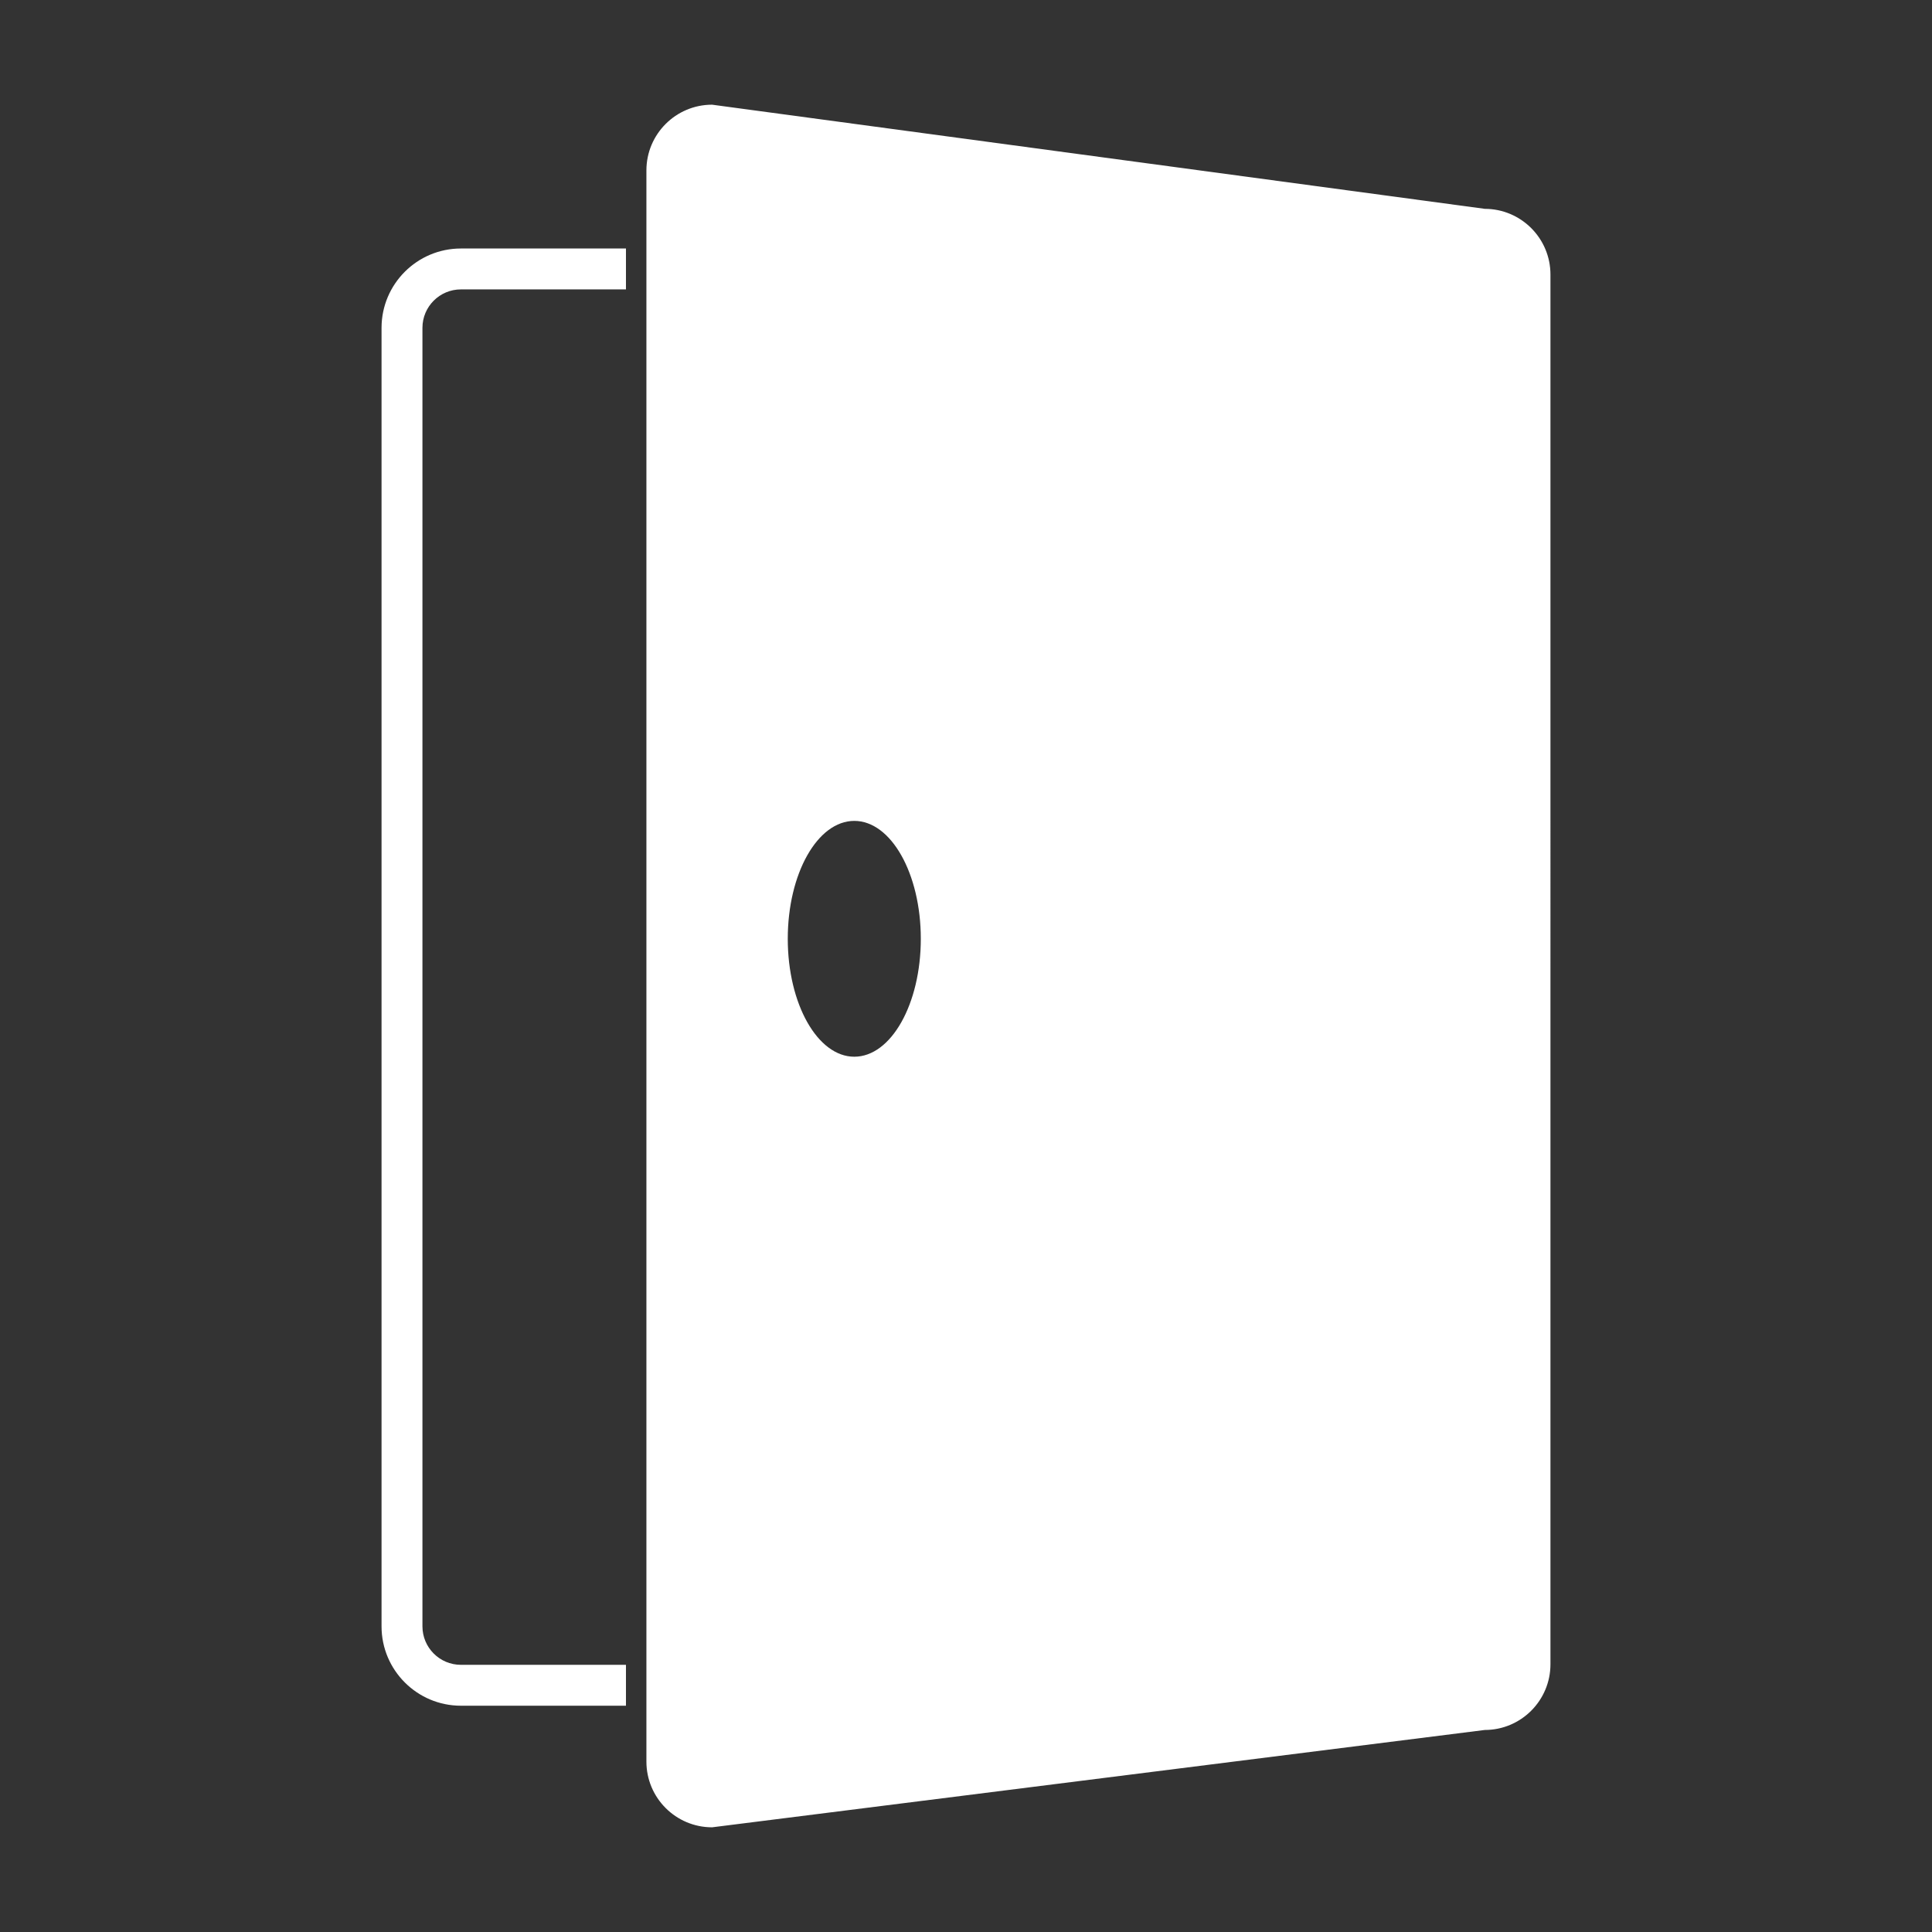
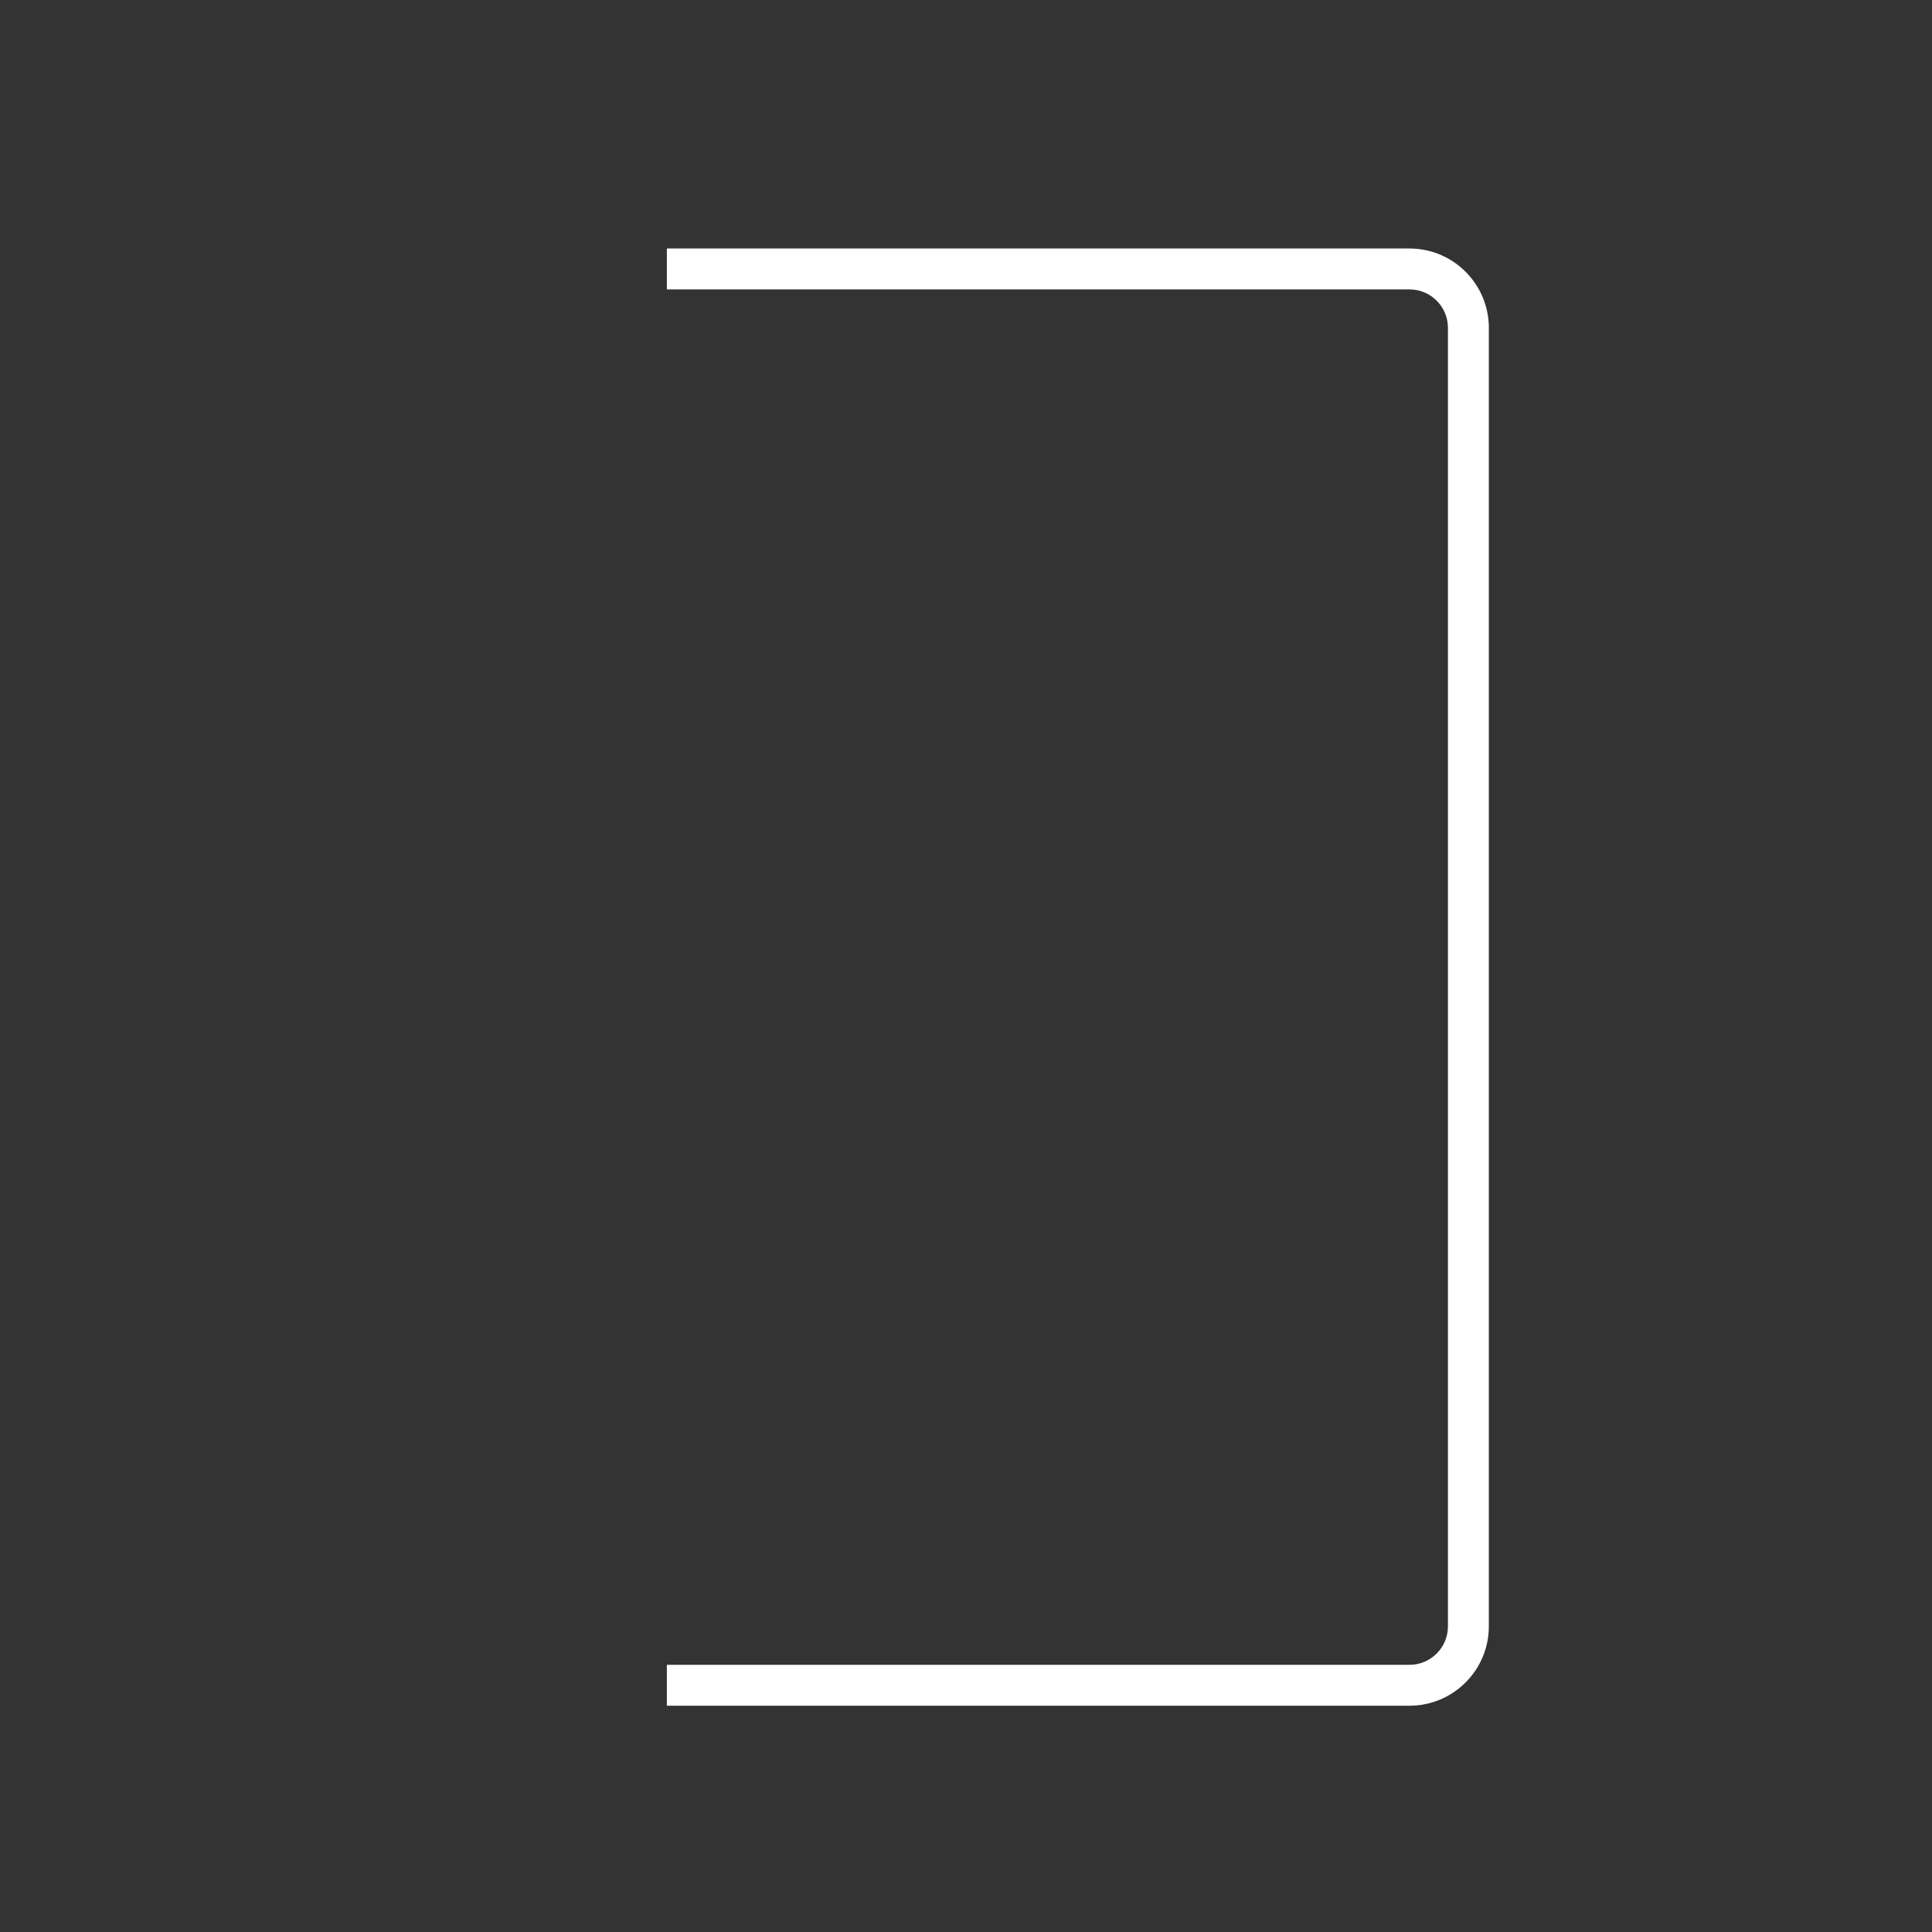
<svg xmlns="http://www.w3.org/2000/svg" id="Calque_2" viewBox="0 0 141.73 141.73">
  <rect x="0" y="0" width="141.73" height="141.73" fill="#333333" stroke="none" />
  <defs>
    <style>.cls-1{fill:#fff;}</style>
  </defs>
  <path class="cls-1" d="m103.4,122.13h-54.48v3h54.48c3.21,0,5.82-2.61,5.82-5.82V24.05c0-3.21-2.61-5.82-5.82-5.82h-54.48v3h54.48c1.56,0,2.82,1.27,2.82,2.82v95.26c0,1.56-1.27,2.82-2.82,2.82Z" />
-   <path class="cls-1" d="m45.92,122.13h-12.11c-1.56,0-2.82-1.27-2.82-2.82V24.05c0-1.56,1.27-2.82,2.82-2.82h12.11v-3h-12.11c-3.21,0-5.82,2.61-5.82,5.82v95.26c0,3.21,2.61,5.82,5.82,5.82h12.11v-3Z" />
-   <path class="cls-1" d="m108.92,15.32l-56.68-7.64c-2.66,0-4.82,2.16-4.82,4.82v116.73c0,2.66,2.16,4.82,4.82,4.82l56.68-7.14c2.66,0,4.82-2.16,4.82-4.82V20.14c0-2.66-2.16-4.82-4.82-4.82Zm-46.25,62.2c-2.69,0-4.88-3.87-4.88-8.65s2.18-8.65,4.88-8.65,4.88,3.87,4.88,8.65-2.18,8.65-4.88,8.65Z" />
</svg>